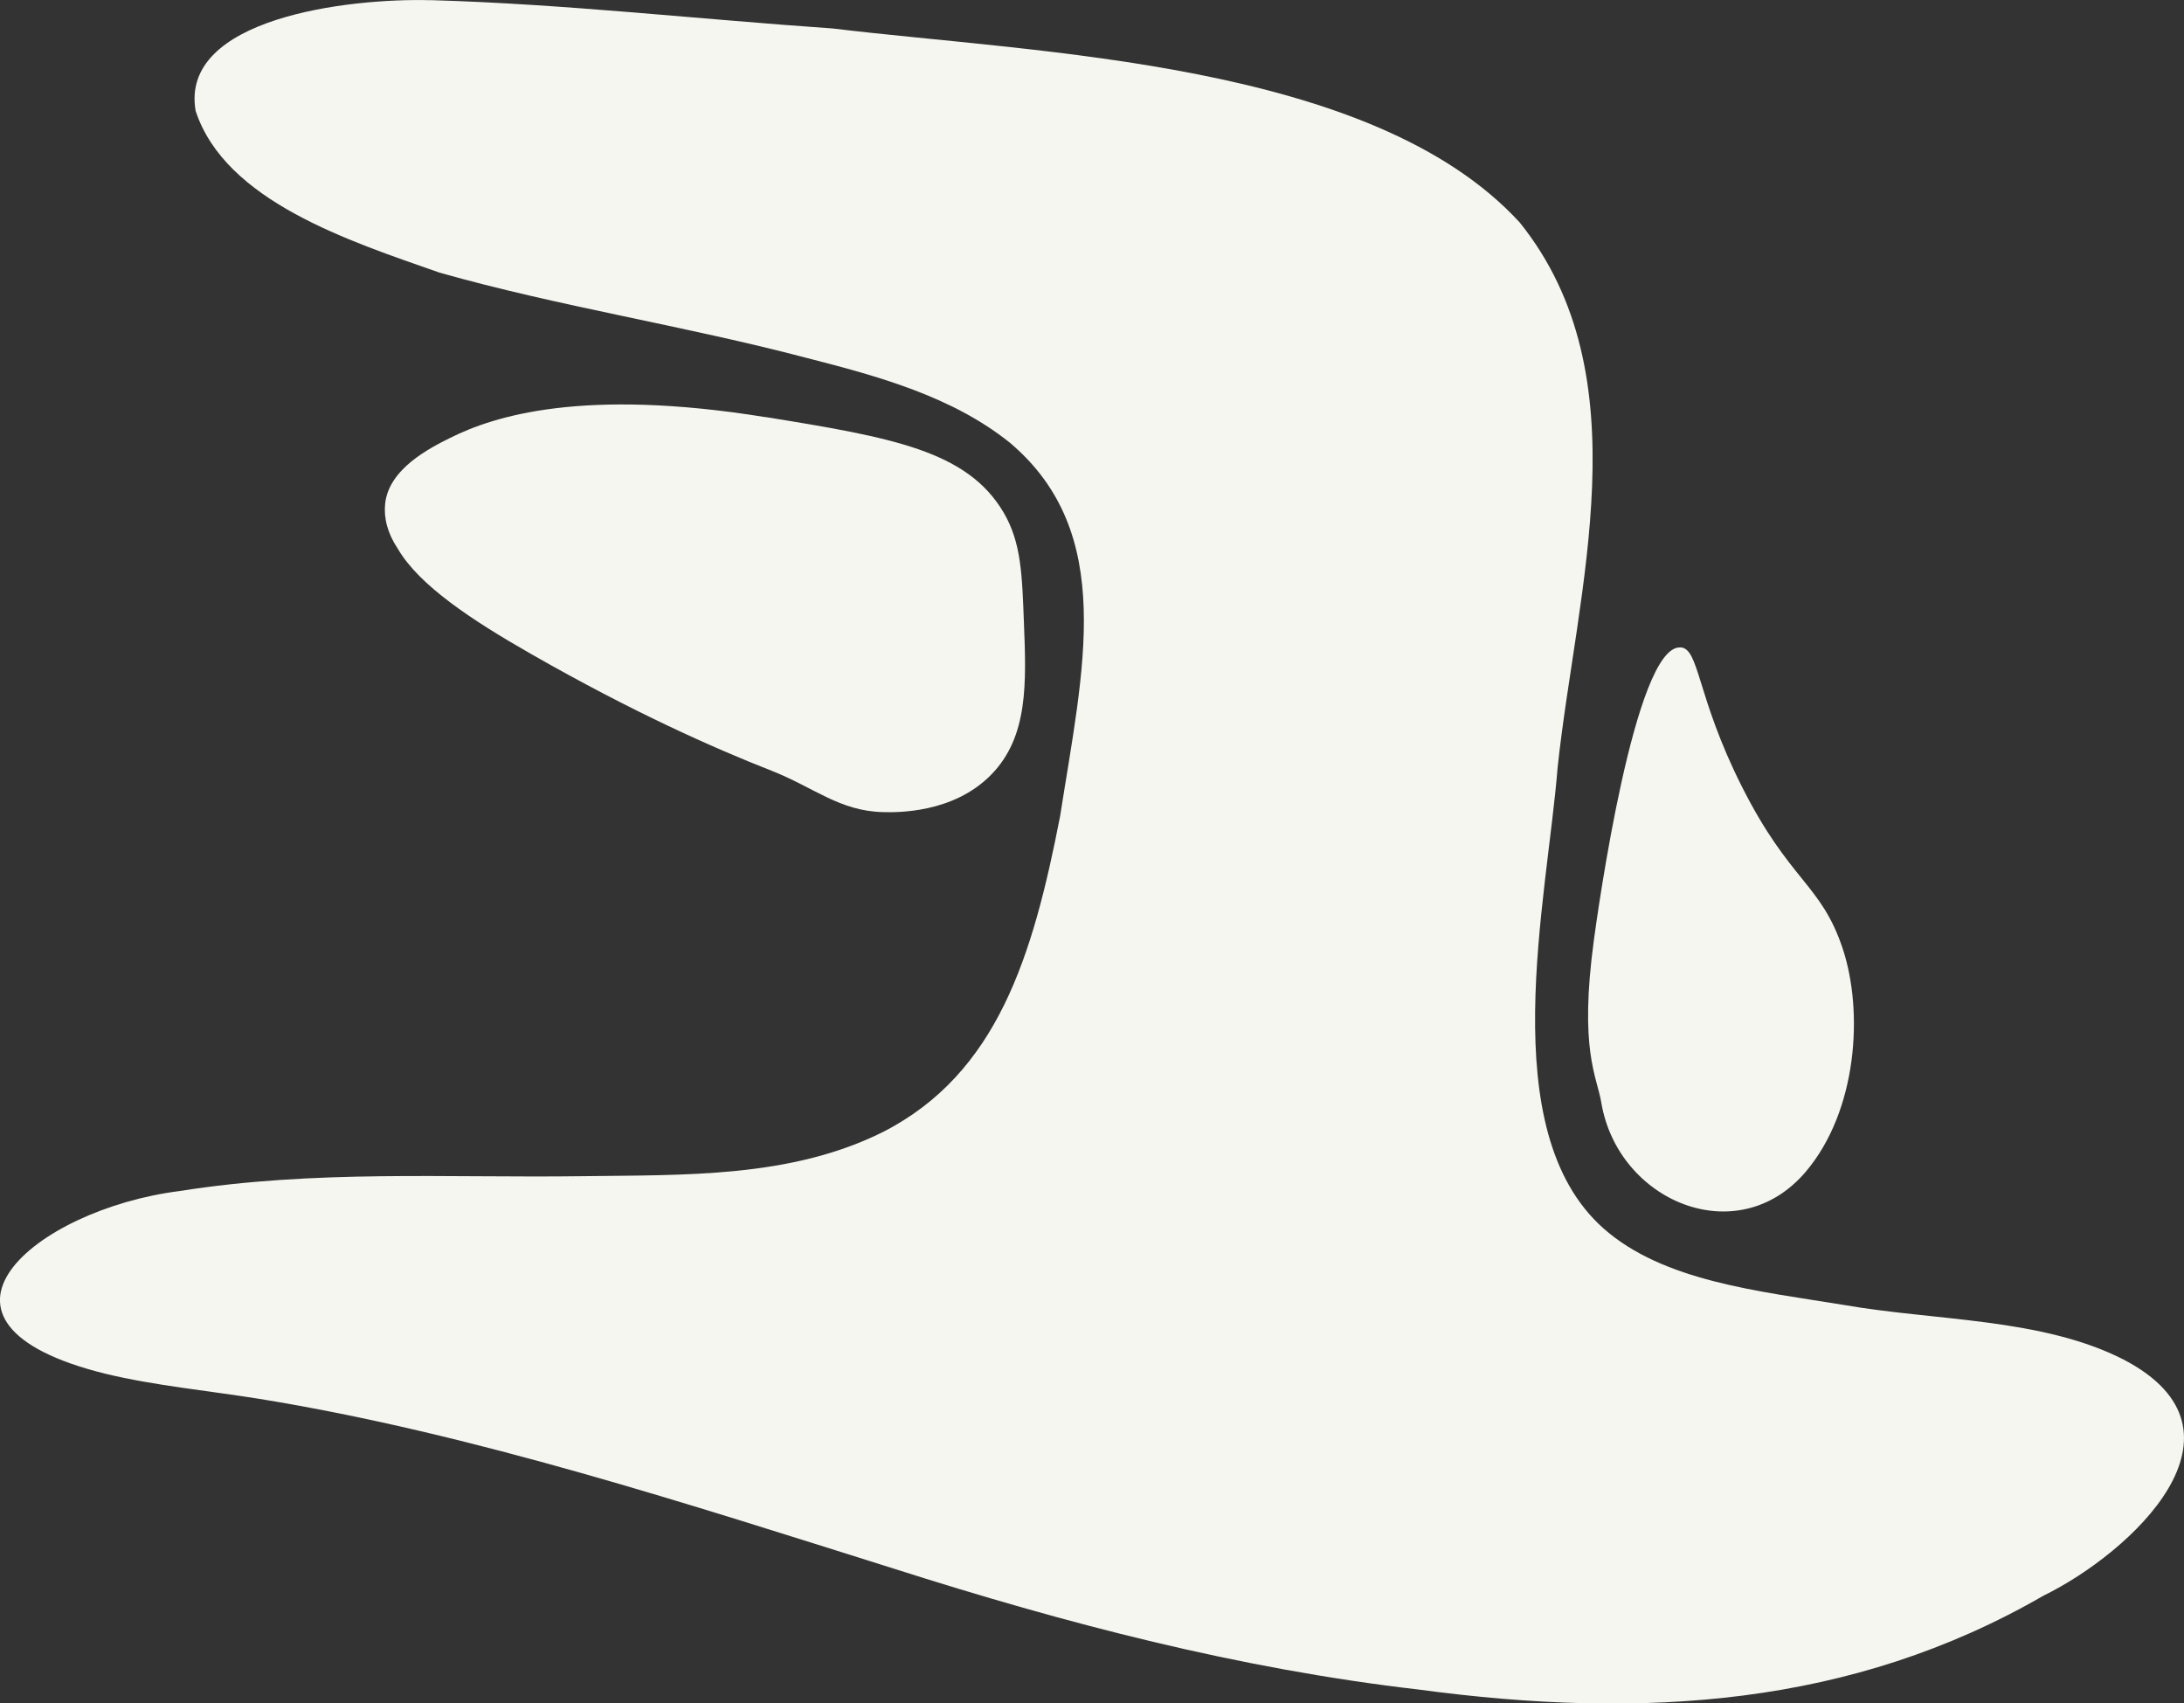
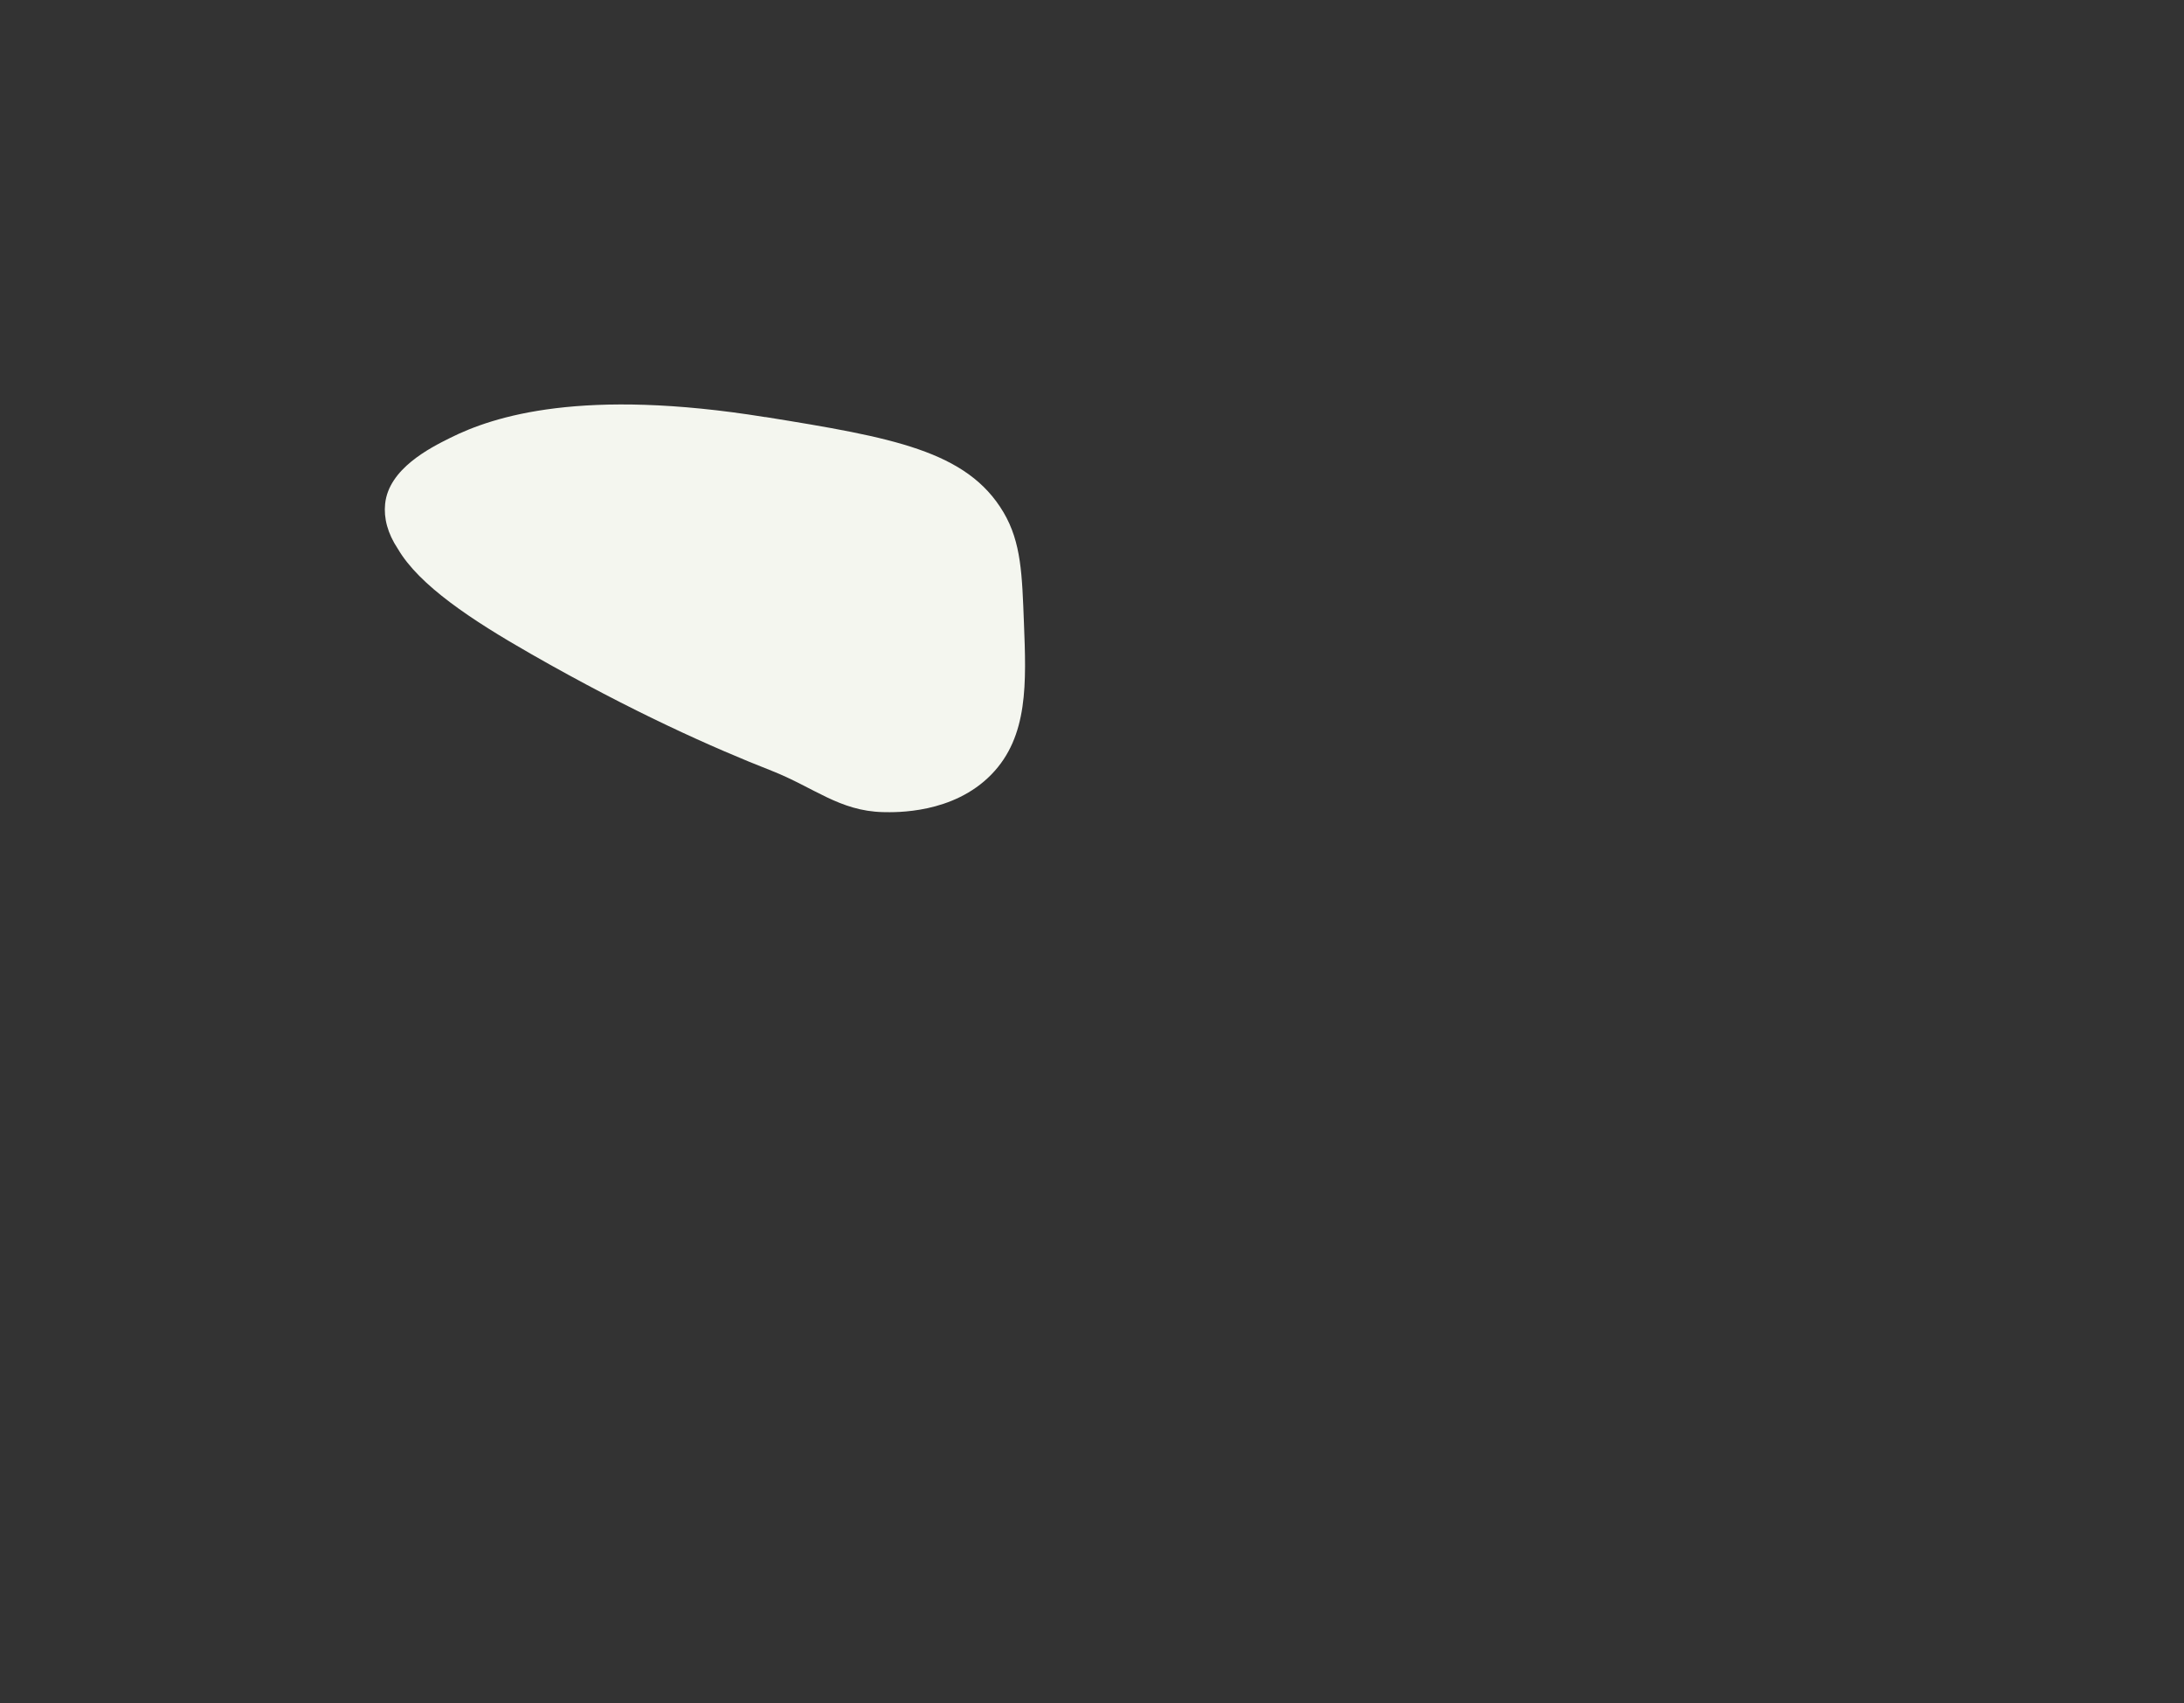
<svg xmlns="http://www.w3.org/2000/svg" id="Layer_2" data-name="Layer 2" viewBox="0 0 223.15 174.01">
  <rect x="0" y="0" width="223.15" height="174.01" fill="#333333" stroke="none" />
  <defs>
    <style>
      .cls-1 {
        fill: #f4f6ef;
      }
    </style>
  </defs>
  <g id="Layer_1-2" data-name="Layer 1">
    <g>
-       <path class="cls-1" d="M44.18.02c13.31.38,27.35,1.95,40.91,2.89,21.08,2.55,55.12,3.37,70.2,19.83,12.61,15.72,5.79,37.54,3.86,55.66-1.08,13.6-6.61,37.06,4.68,47.08,6.12,5.42,15.84,6.4,24.6,7.83,9.34,1.63,20.22,1.32,28.54,5.57,14.17,7.37.74,19.76-8.17,24.12-19.58,11.31-40.86,12.69-63.88,9.59-18.39-2.13-36.03-6.75-53.57-12.34-20.85-6.55-43.01-13.81-64.84-17.35-5.17-.83-10.69-1.35-15.71-2.56-21.15-5.21-7.21-16.81,7.54-18.67,13.9-2.2,27.26-1.33,41.26-1.52,10.38-.14,21.18.19,30.61-4.51,11.73-5.99,15.33-18,18.11-32.28,2.34-15.01,5.79-28.9-5.14-38.14-5.91-4.73-13.42-6.78-20.77-8.66-12.32-3.25-25.37-5.27-37.5-8.71-9.21-3.23-21.89-7.29-24.92-16.52C18.33,1.85,35.58-.2,43.93.02h.25Z" />
      <path class="cls-1" d="M78.2,42.6c12.96,2.09,20.6,3.44,24.33,9.73,1.83,3.09,1.9,6.41,2.09,11.28.24,6.14.46,11.61-3.31,15.49-3.92,4.04-9.78,3.89-11.1,3.86-4.44-.11-7.04-2.52-11.36-4.22-5.99-2.35-14.2-6-24.53-11.9-6.17-3.52-11.48-7.04-13.66-10.76-1.07-1.6-1.46-3.17-1.31-4.61.37-3.59,4.58-5.71,6.63-6.73,4.49-2.25,13.56-5.14,32.22-2.13Z" />
-       <path class="cls-1" d="M171.69,66.13c1.96.09,1.62,4.95,6.27,14.19,4.9,9.73,8.09,9.94,10.3,16.53,2.17,6.48,1.52,16.63-3.76,22.85-6.96,8.19-19.2,3.04-20.89-7.08-.45-2.69-2.28-5.36-.75-16.63.37-2.74,4.17-30.08,8.82-29.85Z" />
    </g>
  </g>
</svg>